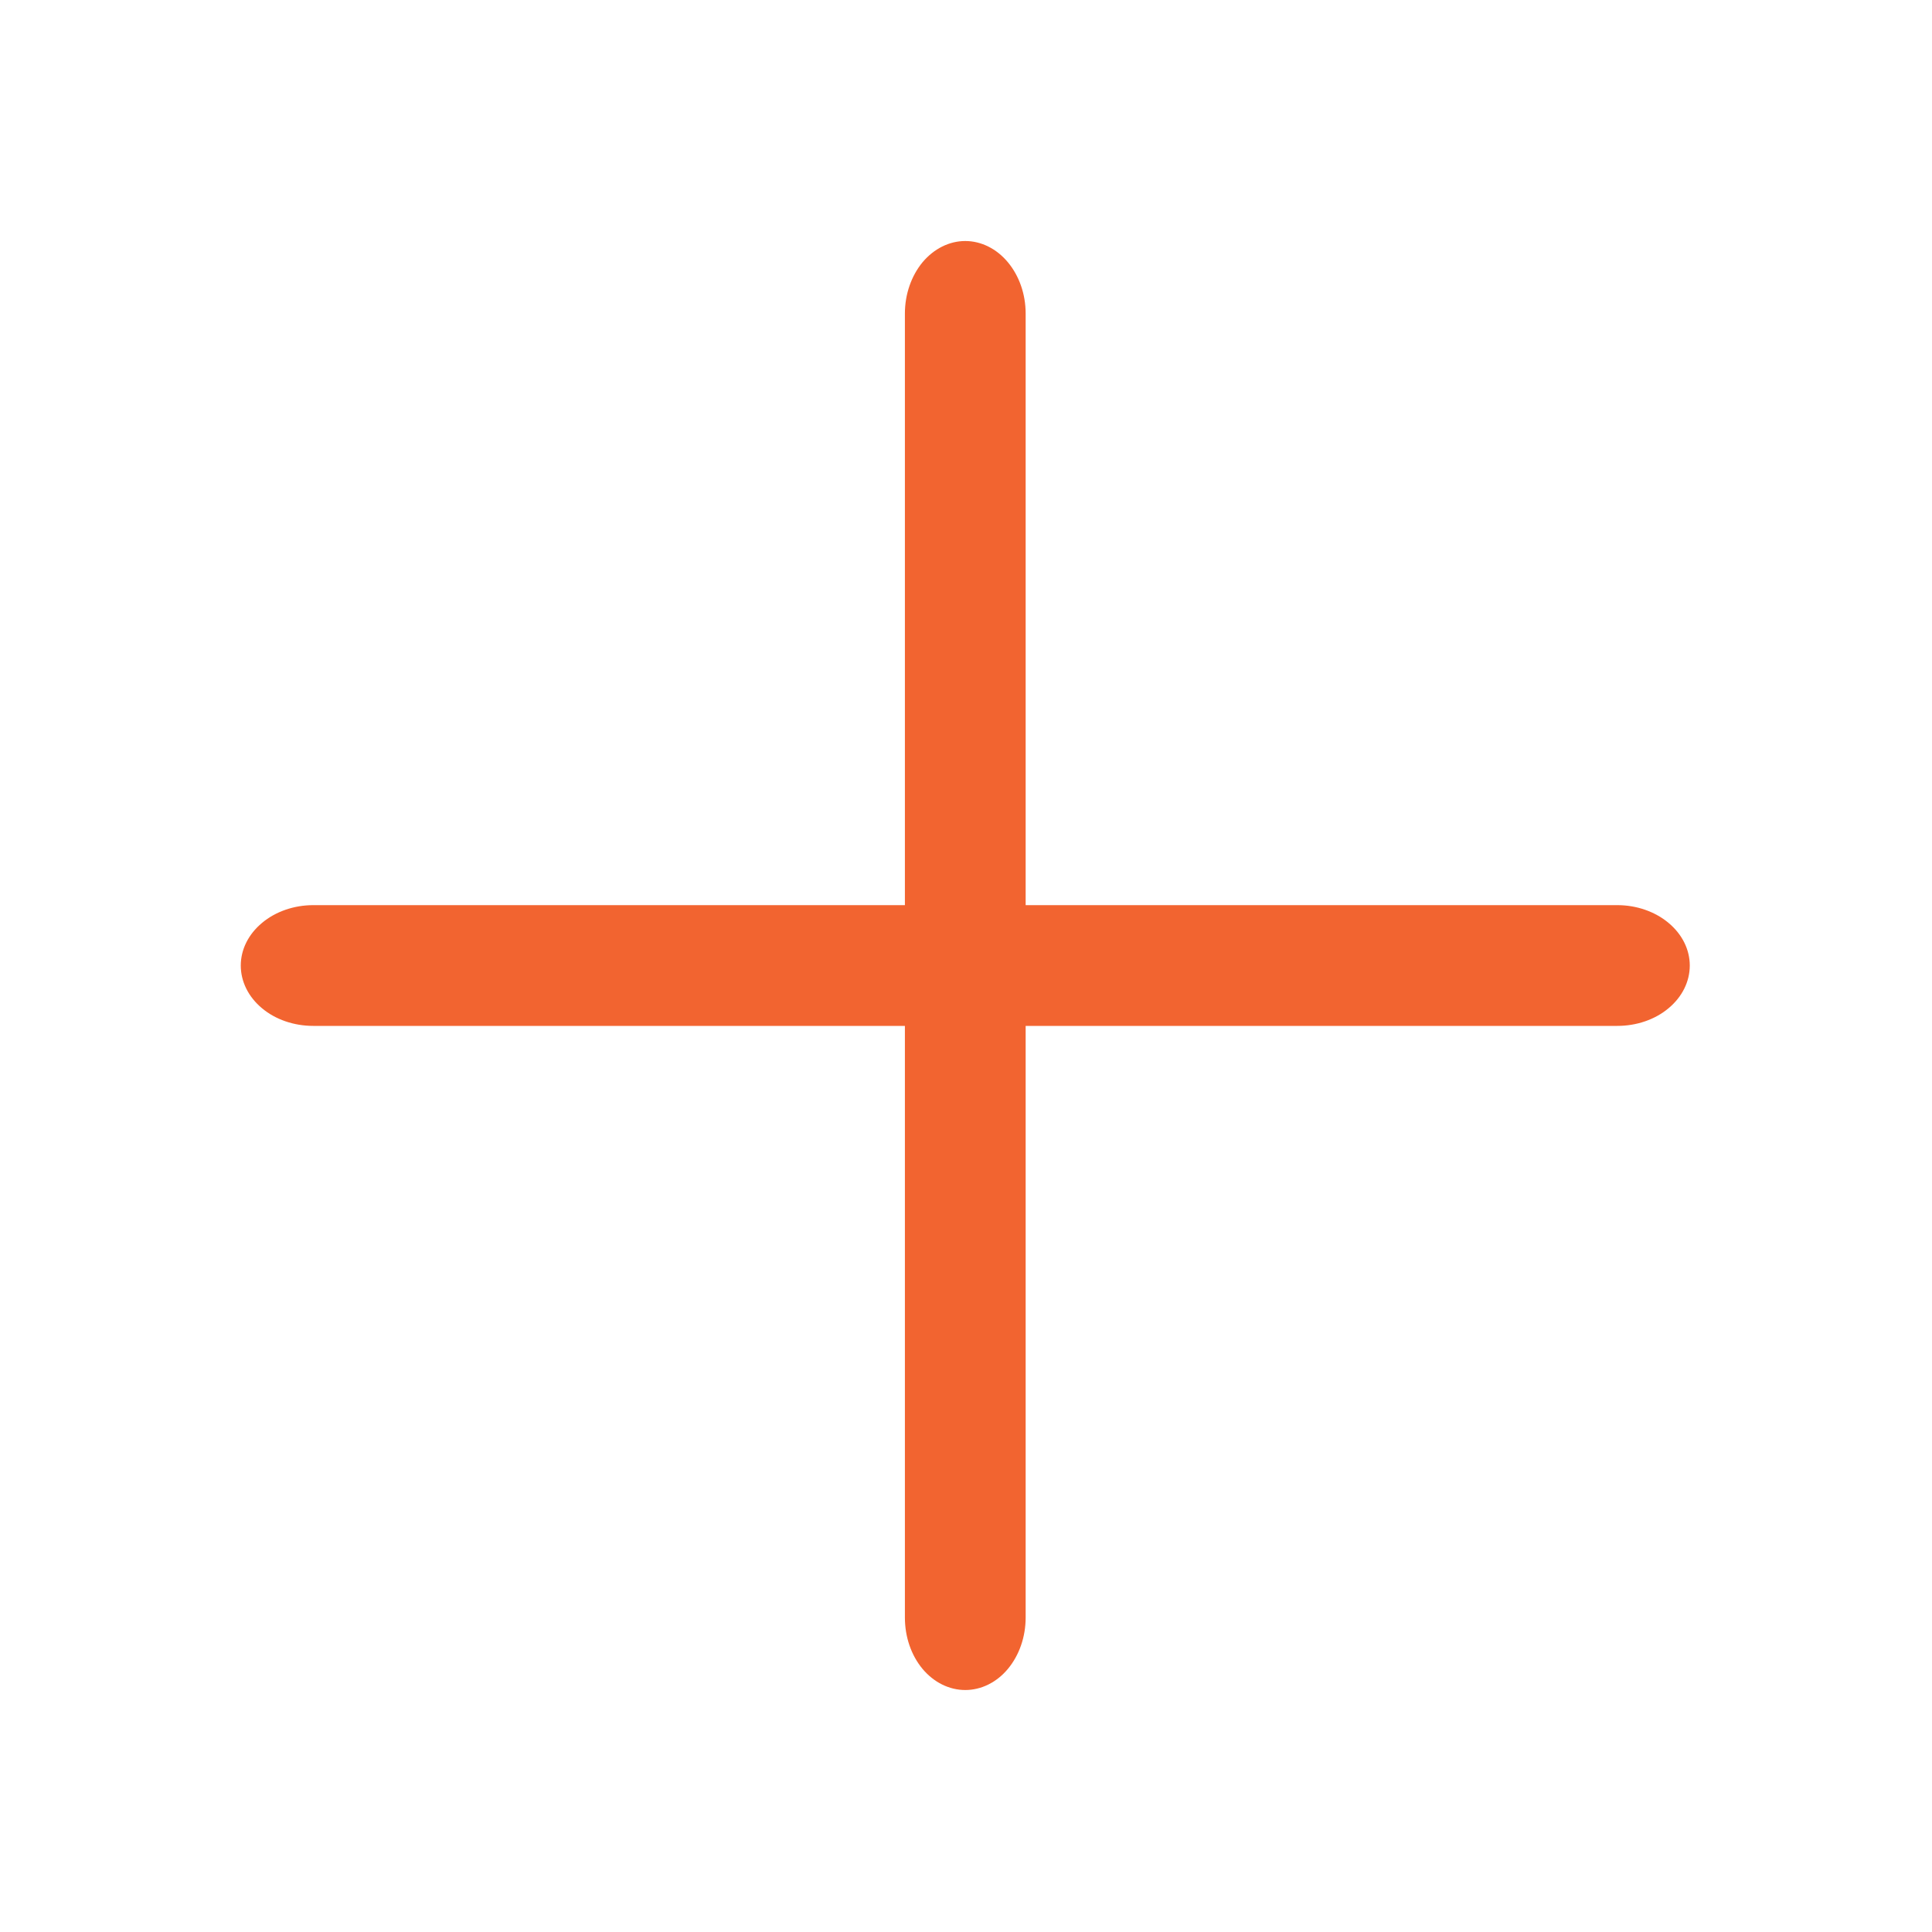
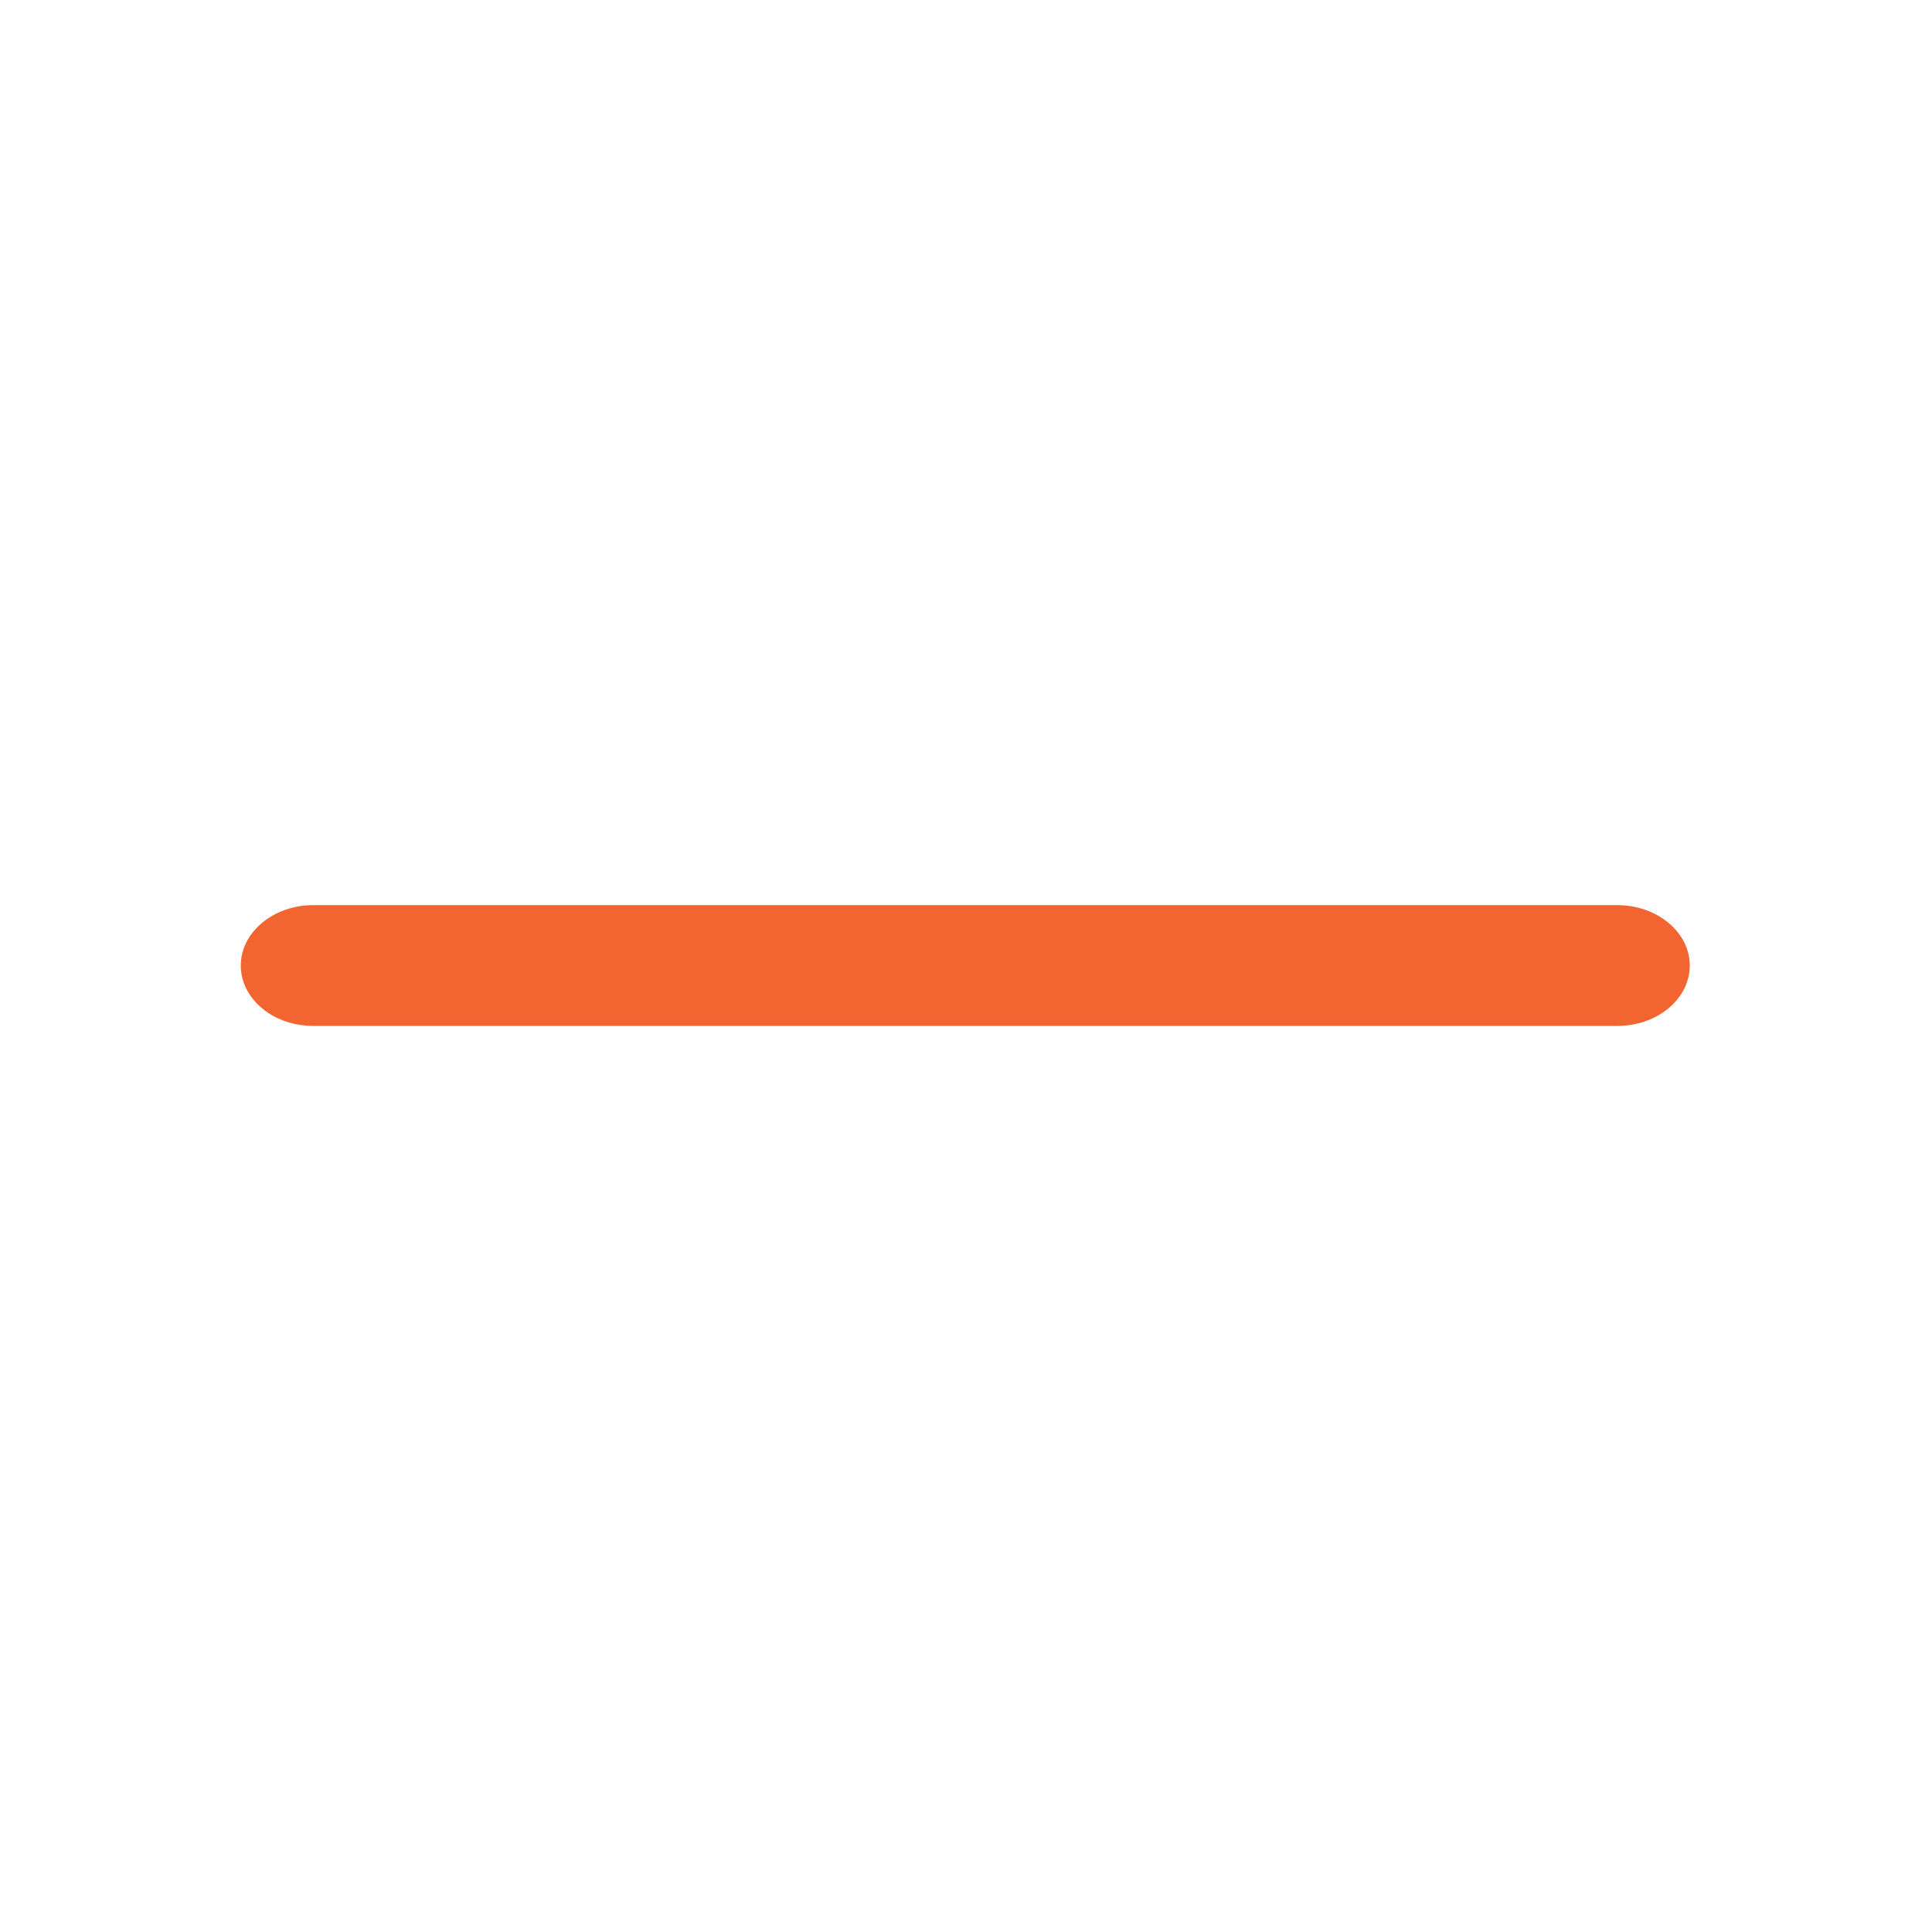
<svg xmlns="http://www.w3.org/2000/svg" width="16" height="16" viewBox="0 0 16 16" fill="none">
-   <path fill-rule="evenodd" clip-rule="evenodd" d="M7.994 1.996C8.126 1.996 8.254 2.06 8.347 2.172C8.441 2.285 8.494 2.437 8.494 2.596L8.494 13.396C8.494 13.556 8.441 13.708 8.347 13.821C8.254 13.933 8.126 13.996 7.994 13.996C7.861 13.996 7.734 13.933 7.64 13.821C7.546 13.708 7.494 13.556 7.494 13.396L7.494 2.596C7.494 2.437 7.547 2.285 7.64 2.172C7.734 2.06 7.861 1.996 7.994 1.996Z" fill="#F26430" />
  <path fill-rule="evenodd" clip-rule="evenodd" d="M1.994 7.996C1.994 7.864 2.057 7.737 2.17 7.643C2.282 7.549 2.435 7.496 2.594 7.496L13.394 7.496C13.553 7.496 13.706 7.549 13.818 7.643C13.931 7.737 13.994 7.864 13.994 7.996C13.994 8.129 13.931 8.256 13.818 8.35C13.706 8.444 13.553 8.496 13.394 8.496L2.594 8.496C2.435 8.496 2.282 8.444 2.17 8.35C2.057 8.256 1.994 8.129 1.994 7.996Z" fill="#F26430" />
</svg>